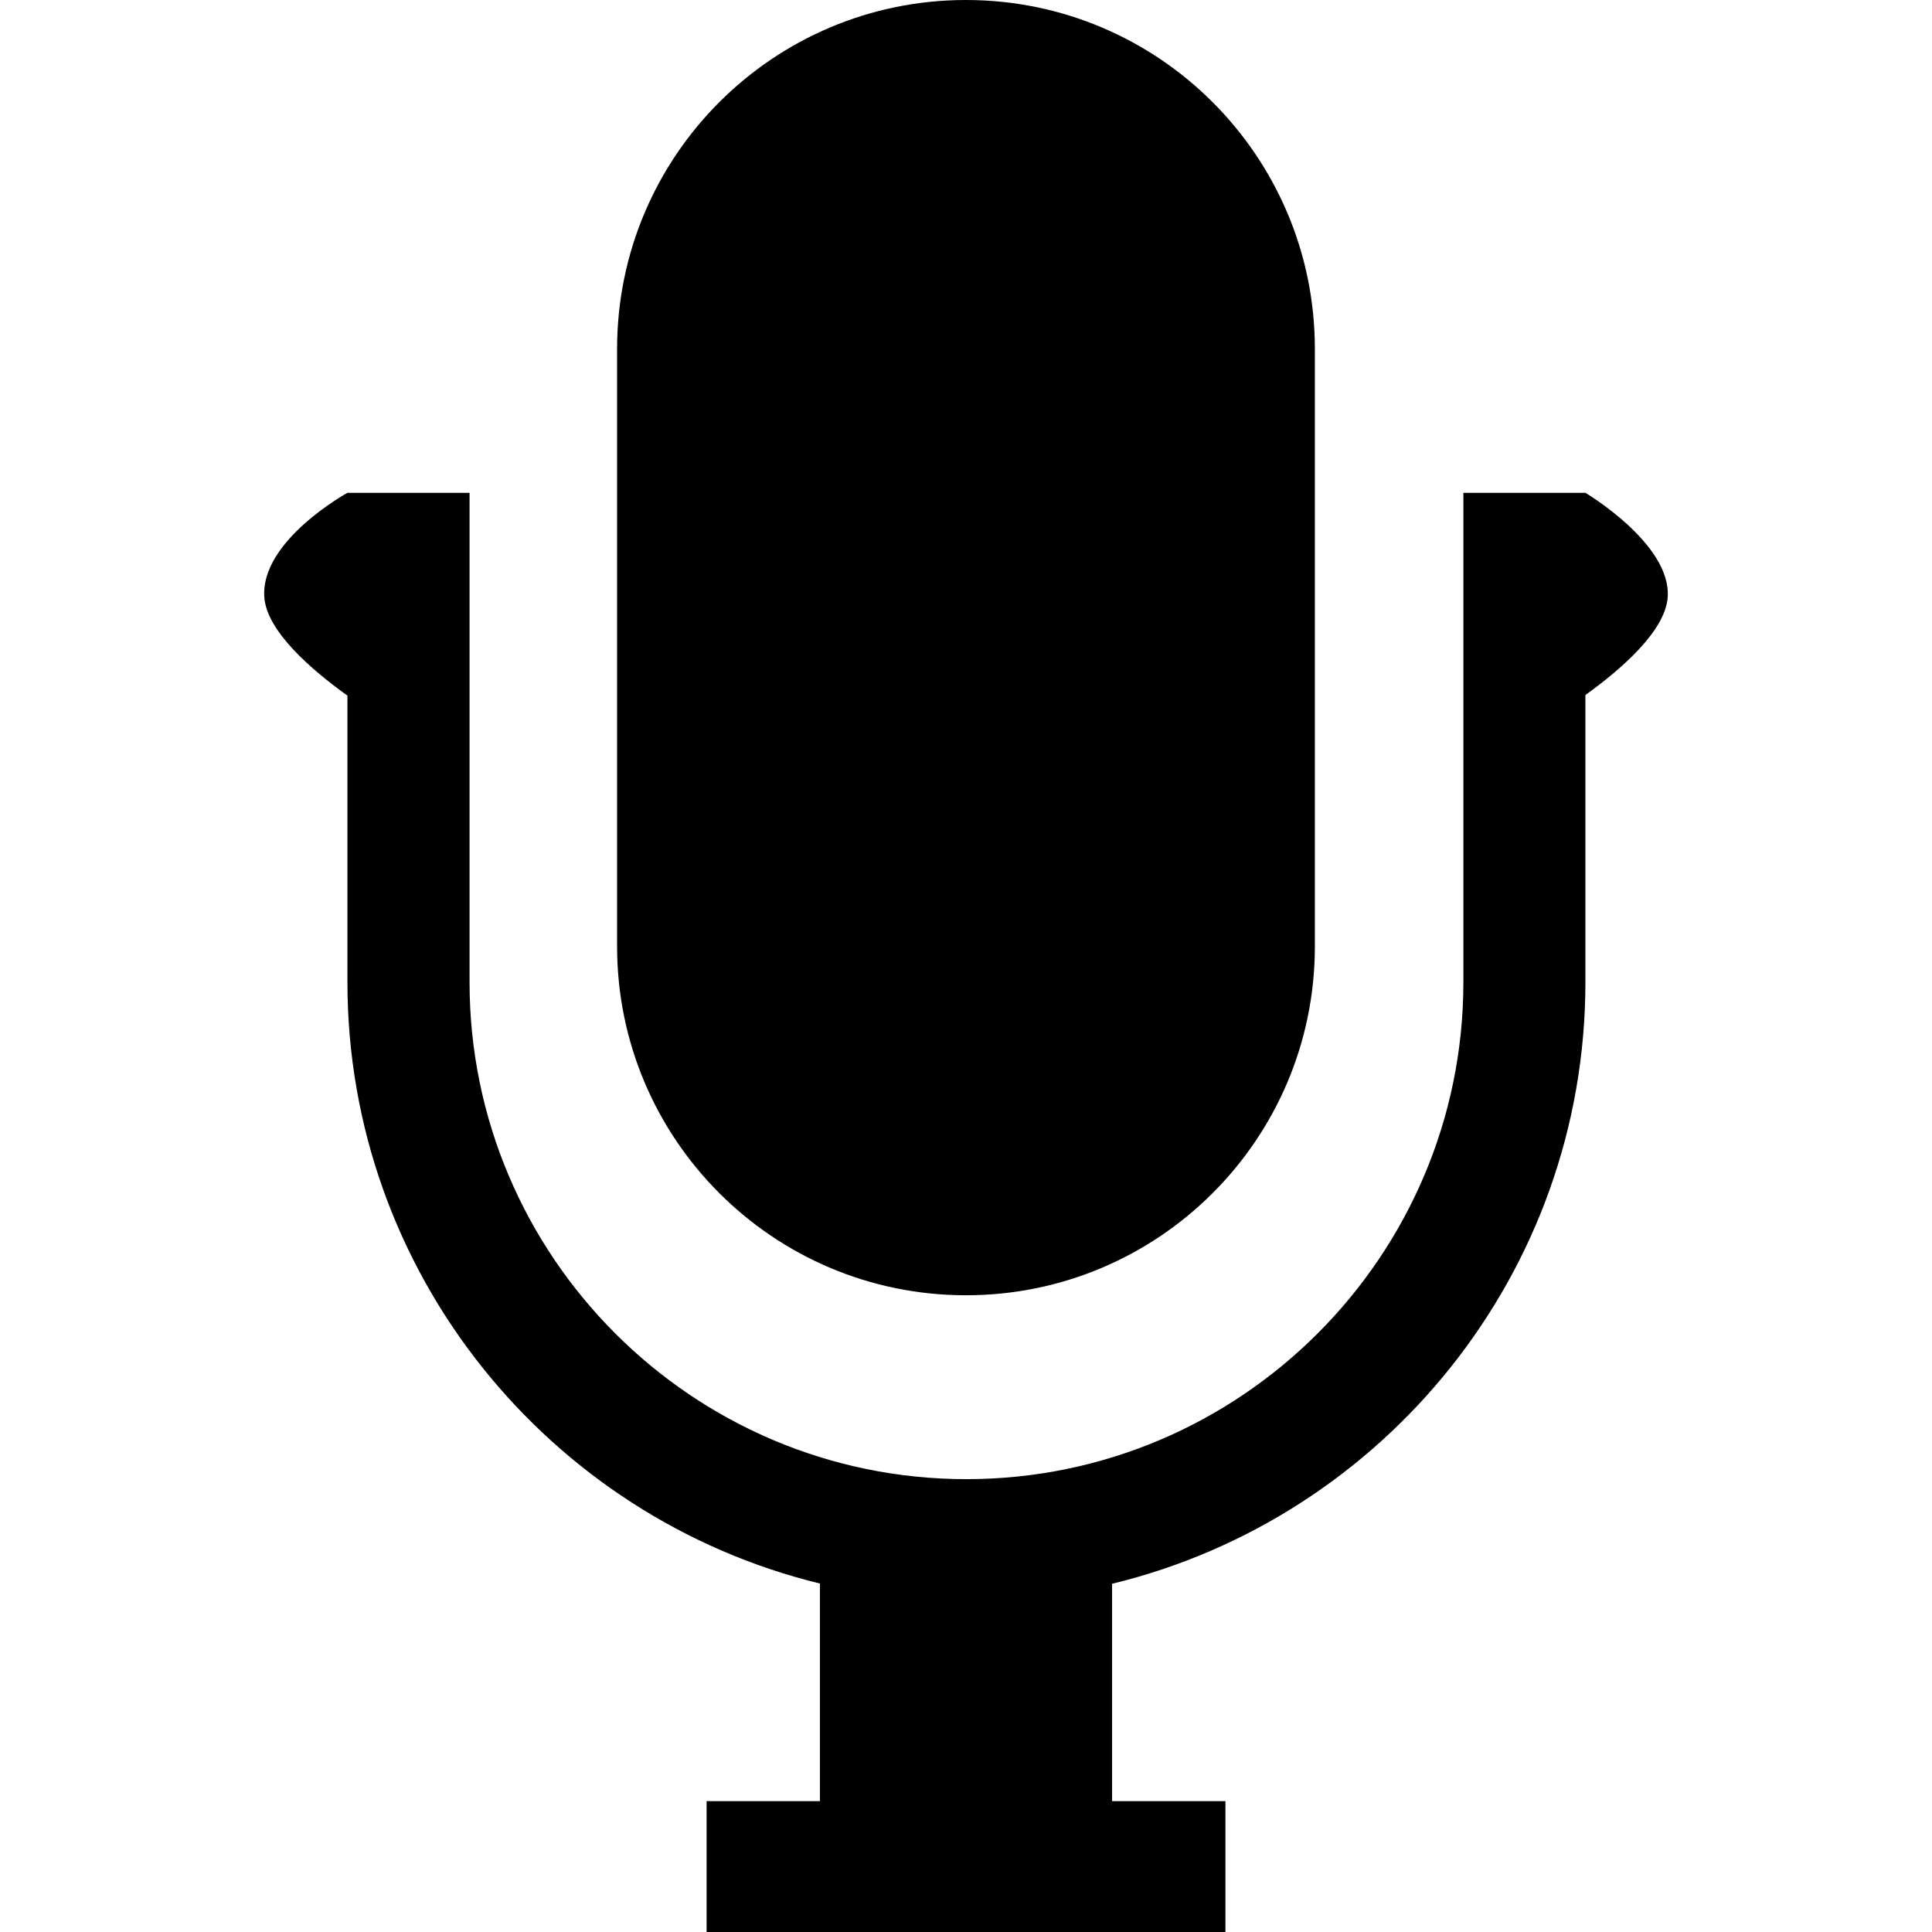
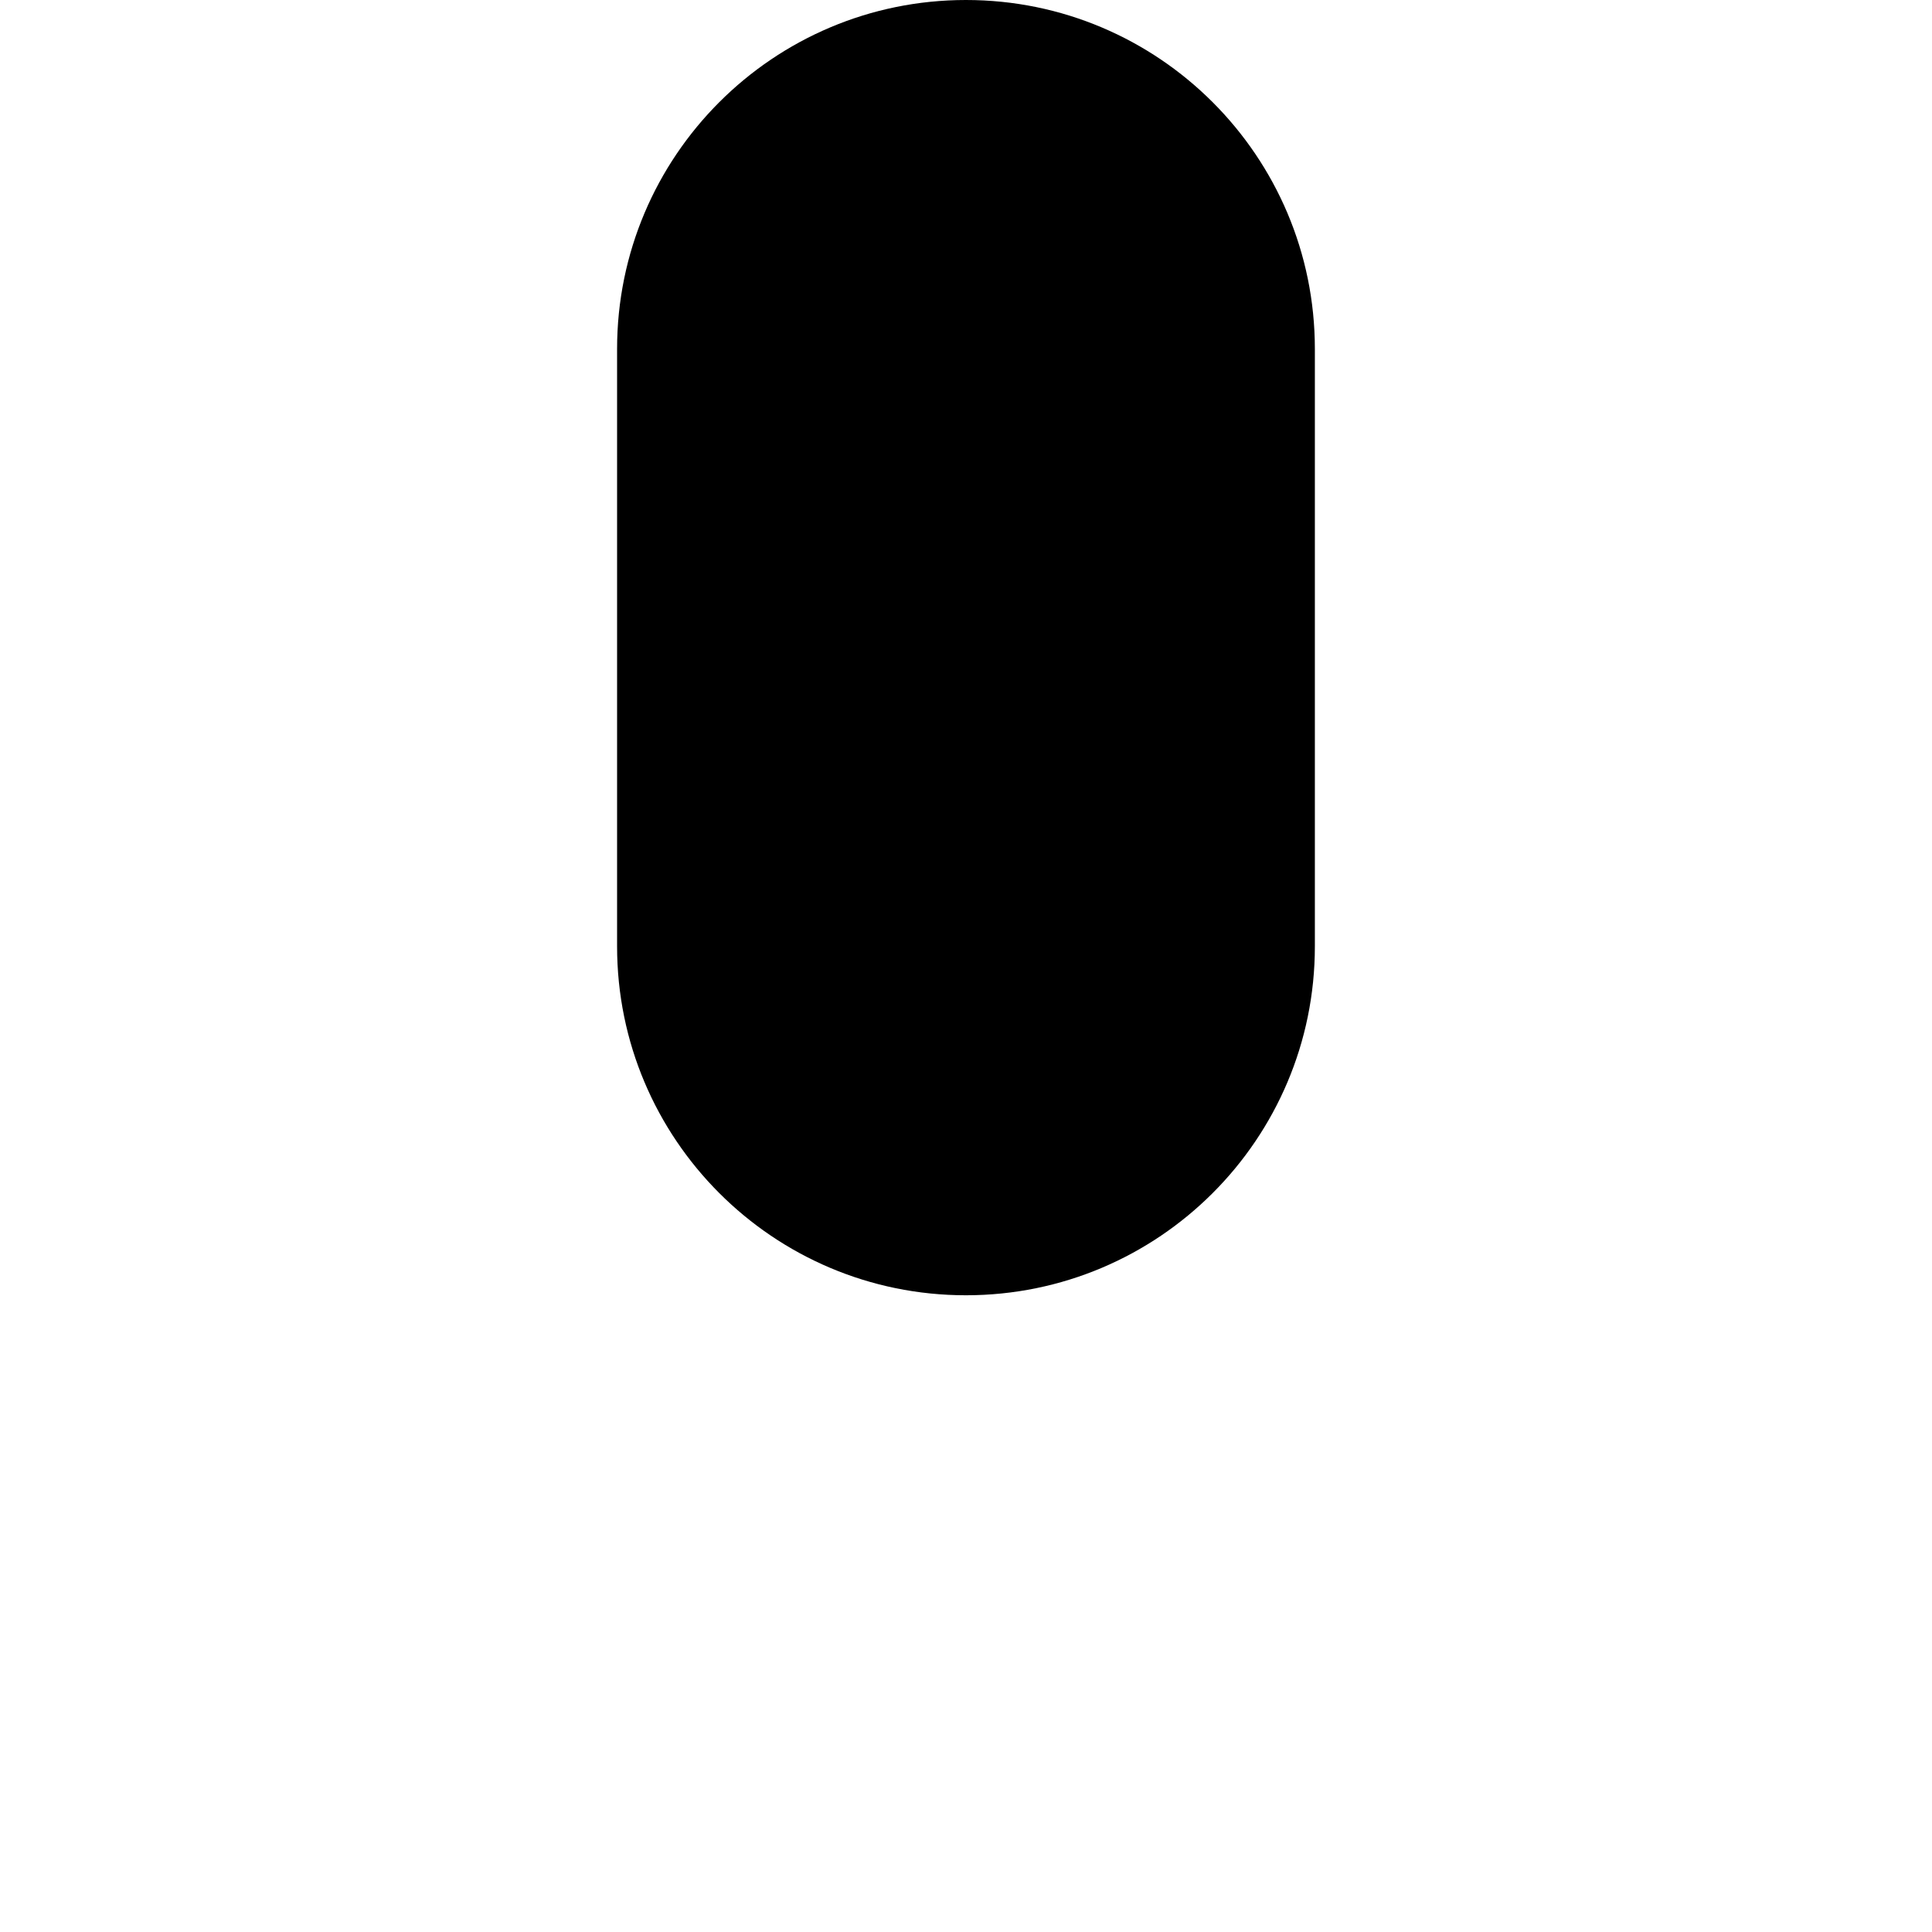
<svg xmlns="http://www.w3.org/2000/svg" fill="#000000" version="1.1" id="Capa_1" width="800px" height="800px" viewBox="0 0 372.005 372.005" xml:space="preserve">
  <g>
    <path d="M253.176,182.23V67.185C253.176,30.083,223.092,0,185.995,0c-37.108,0-67.176,30.083-67.176,67.185v115.037   c0,37.098,30.068,67.181,67.176,67.181C223.092,249.402,253.176,219.334,253.176,182.23z" />
-     <path d="M305.269,189.115v-55.291c6.832-4.913,15.34-12.276,15.841-18.778c0.79-10.299-15.841-20.151-15.841-20.151h-23.496v94.229   c0,52.766-42.932,95.686-95.693,95.686c-52.752,0-95.667-42.92-95.667-95.686V94.894H66.898c0,0-16.839,9.231-16,20.151   c0.495,6.548,9.147,13.983,16,18.898v55.171c0,55.995,38.826,103.083,90.977,115.794v41.902h-21.822v25.194h21.822h56.257h21.824   v-25.194h-21.824v-41.858C266.356,292.305,305.269,245.186,305.269,189.115z" />
  </g>
</svg>